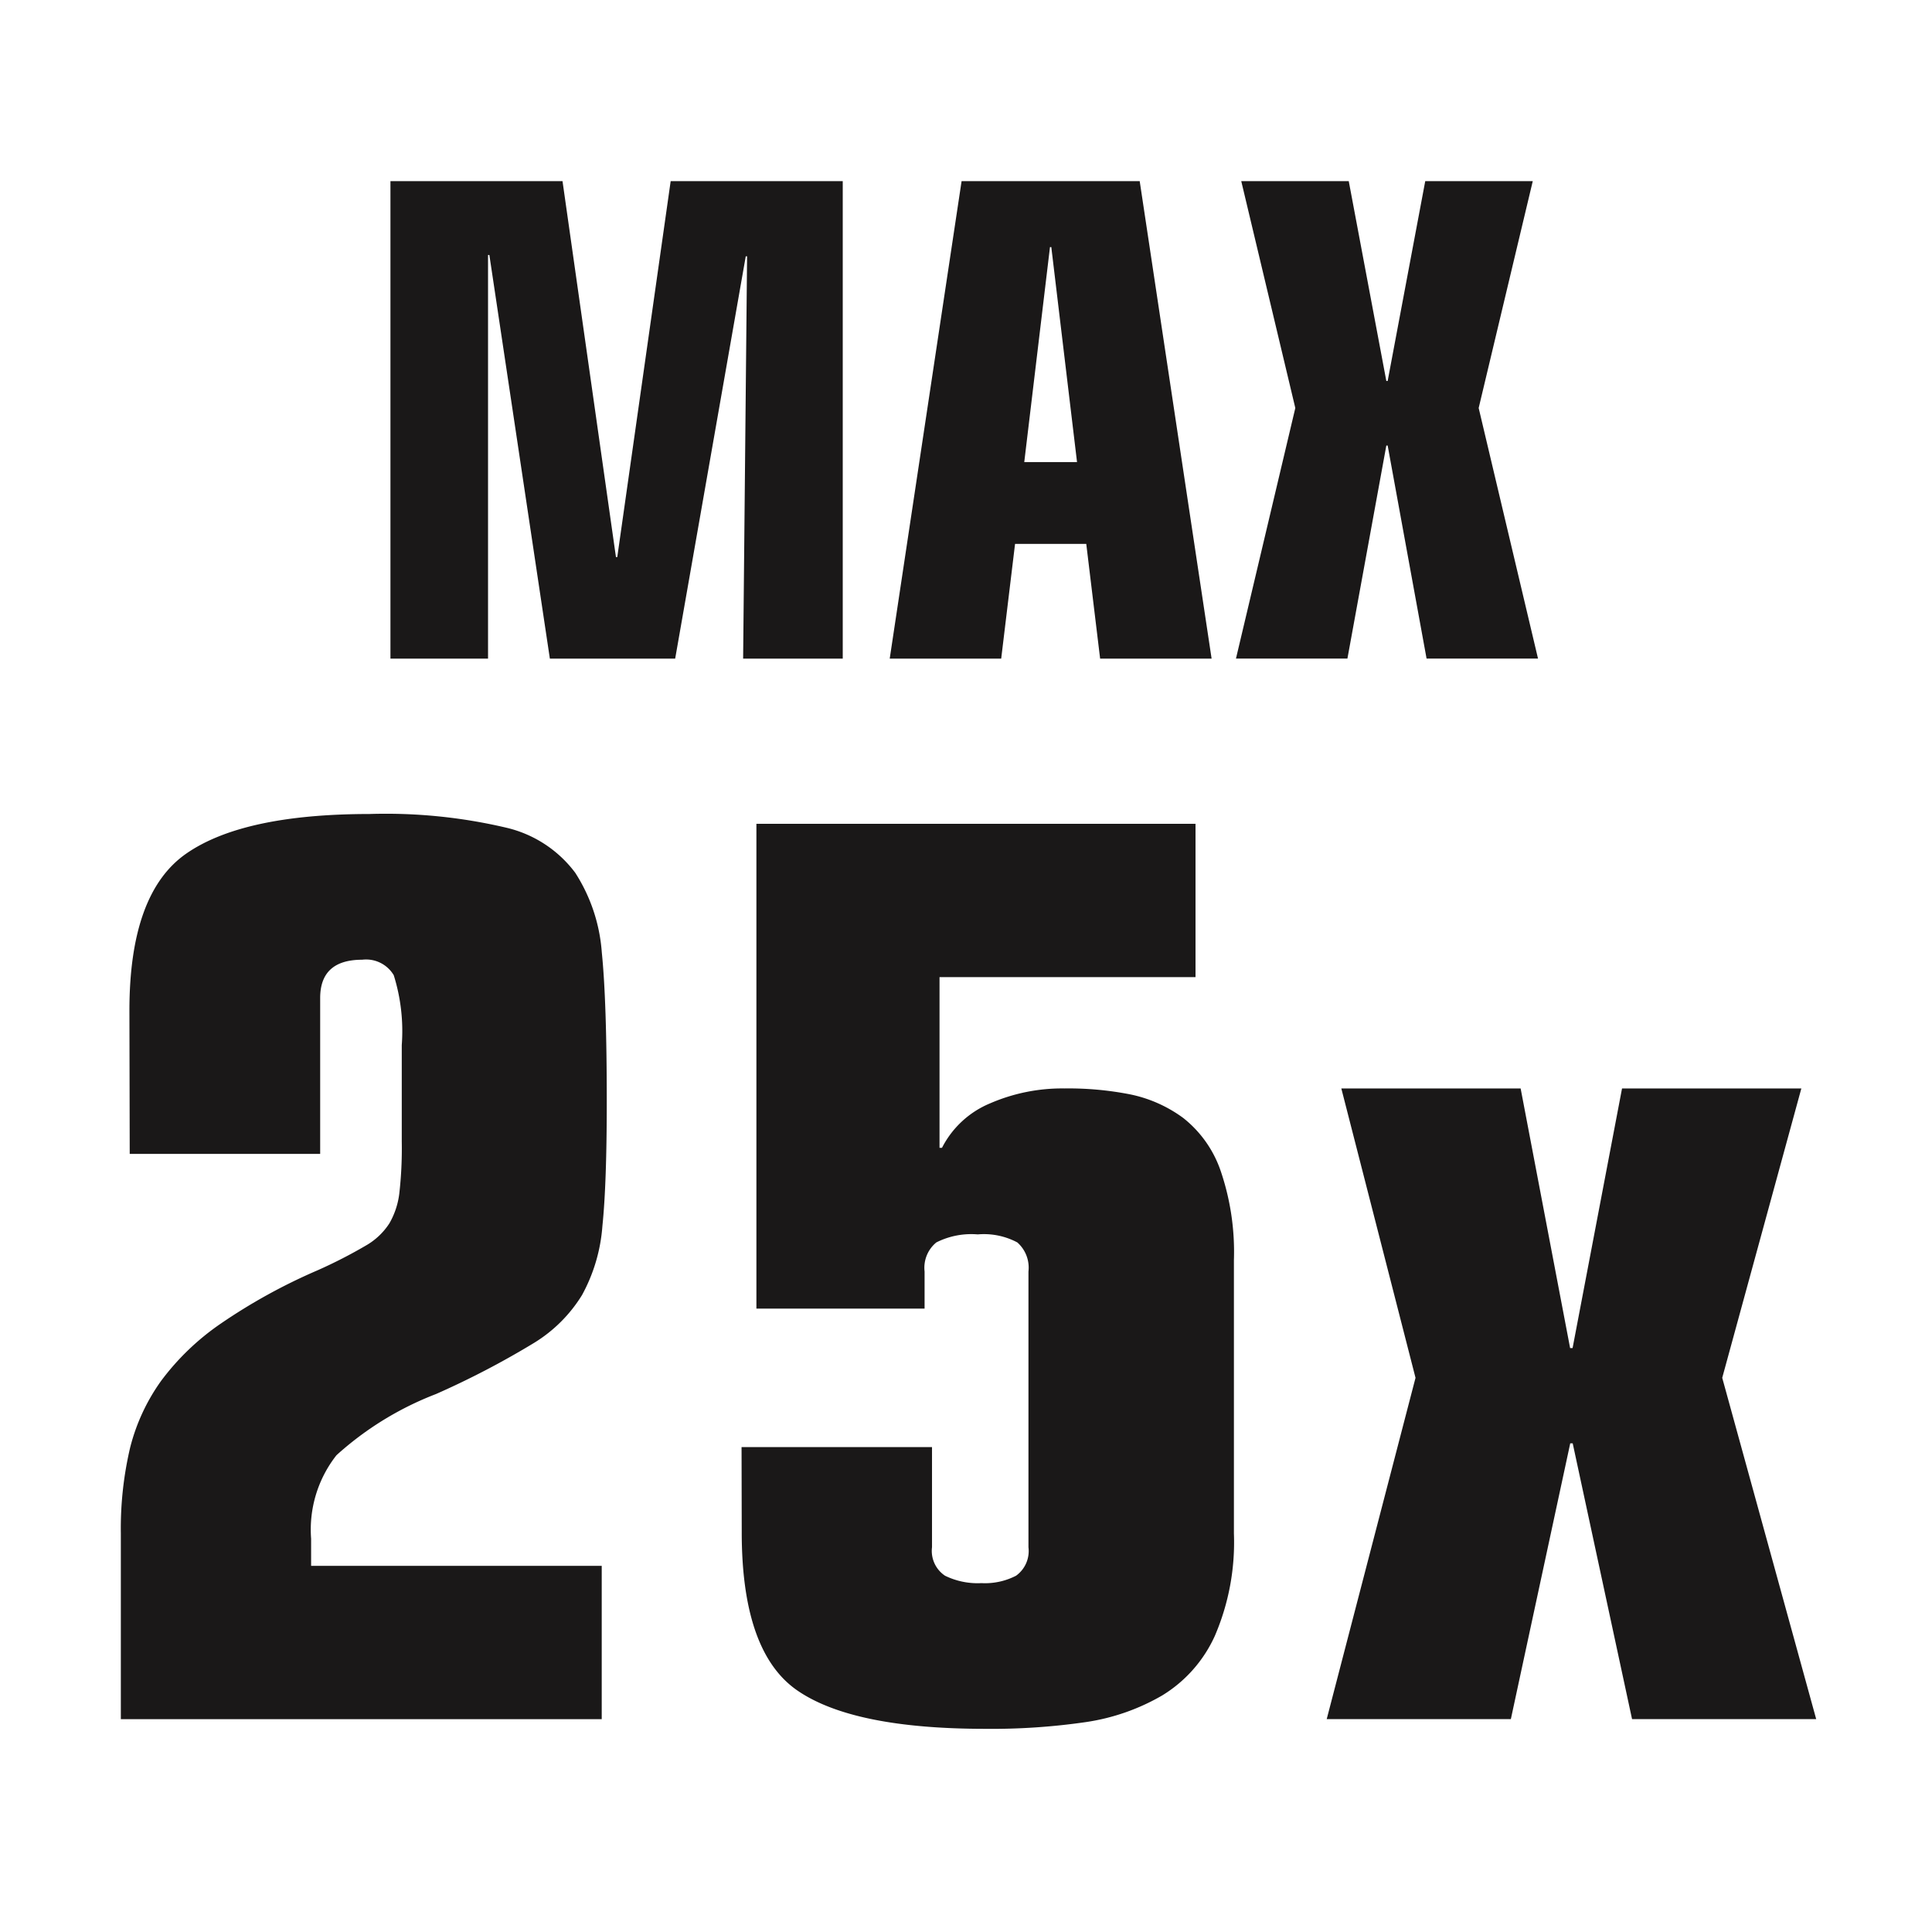
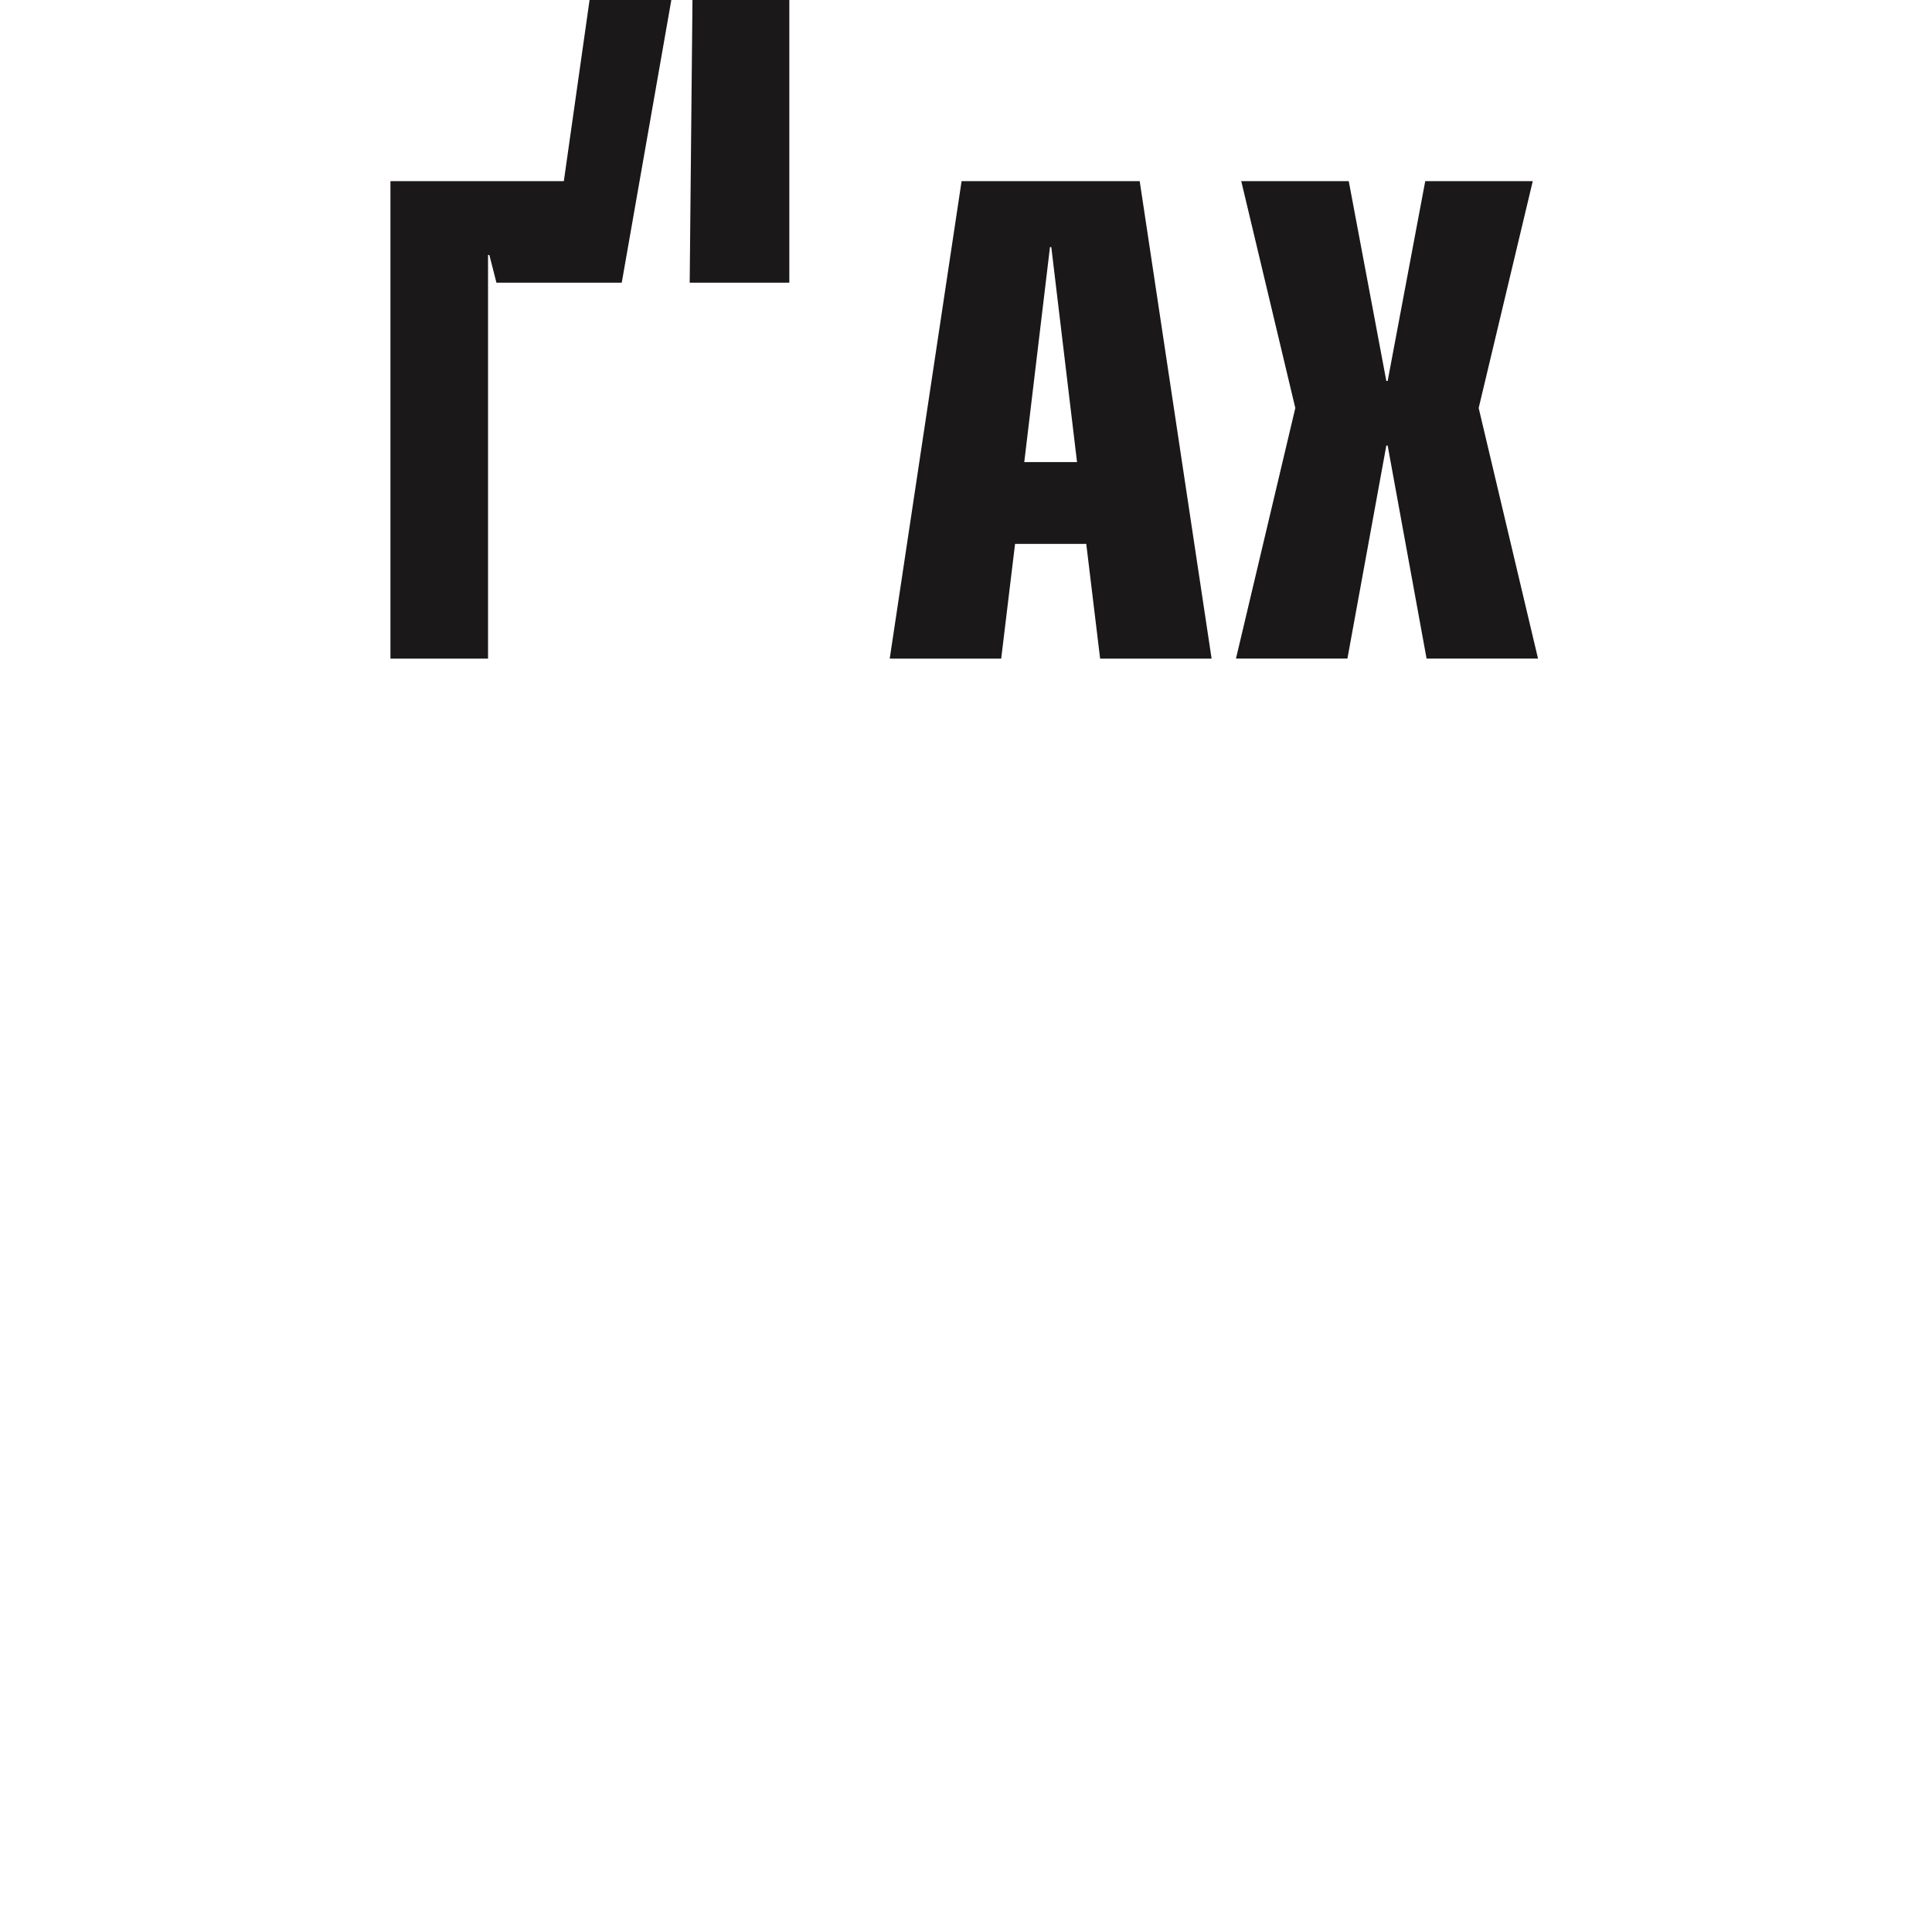
<svg xmlns="http://www.w3.org/2000/svg" width="64" height="64" viewBox="0 0 64 64">
  <defs>
    <clipPath id="clip-Web_1920_1">
      <rect width="64" height="64" />
    </clipPath>
  </defs>
  <g id="Web_1920_1" data-name="Web 1920 – 1" clip-path="url(#clip-Web_1920_1)">
    <g id="Group_2" data-name="Group 2" transform="translate(-107.197 -854.563)">
-       <path id="Path_1" data-name="Path 1" d="M150.106,868.079l-1.791-7.516h3.561l1.245,6.62h.044l1.245-6.62h3.562l-1.792,7.516,1.966,8.3h-3.692l-1.289-7.057h-.044l-1.289,7.057H148.14Zm-11.055-7.516h5.9l2.382,15.818h-3.693l-.459-3.8h-2.359l-.459,3.8H136.67Zm2.972,2.185h-.044l-.852,7.122h1.748Zm-18.615.262h-.044v13.371h-3.233V860.563h5.7l1.77,12.454h.044l1.769-12.454h5.7v15.818h-3.3l.131-13.327h-.044l-2.338,13.327h-4.151Z" fill="#1a1818" />
+       <path id="Path_1" data-name="Path 1" d="M150.106,868.079l-1.791-7.516h3.561l1.245,6.62h.044l1.245-6.62h3.562l-1.792,7.516,1.966,8.3h-3.692l-1.289-7.057h-.044l-1.289,7.057H148.14Zm-11.055-7.516h5.9l2.382,15.818h-3.693l-.459-3.8h-2.359l-.459,3.8H136.67Zm2.972,2.185h-.044l-.852,7.122h1.748Zm-18.615.262h-.044v13.371h-3.233V860.563h5.7h.044l1.769-12.454h5.7v15.818h-3.3l.131-13.327h-.044l-2.338,13.327h-4.151Z" fill="#1a1818" />
      <g id="Group_1" data-name="Group 1">
-         <path id="Path_2" data-name="Path 2" d="M154.088,900.205l-2.458-9.586h5.94l1.639,8.6h.082l1.638-8.6h5.94l-2.621,9.586,3.113,11.306h-6.1l-1.966-9.135h-.082l-1.967,9.135h-6.1ZM131.762,902.5h6.309v3.318a.988.988,0,0,0,.43.942,2.453,2.453,0,0,0,1.208.246,2.234,2.234,0,0,0,1.147-.246,1.007,1.007,0,0,0,.41-.942v-9.135a1.114,1.114,0,0,0-.369-.963,2.355,2.355,0,0,0-1.311-.266,2.568,2.568,0,0,0-1.372.266,1.085,1.085,0,0,0-.389.963v1.229h-5.571V881.852H146.8v5.08h-8.48v5.653h.082a3.14,3.14,0,0,1,1.6-1.475,6,6,0,0,1,2.458-.491,10.566,10.566,0,0,1,2.192.2,4.484,4.484,0,0,1,1.741.778,3.8,3.8,0,0,1,1.229,1.721,8.311,8.311,0,0,1,.45,2.99v9.053a7.836,7.836,0,0,1-.635,3.4,4.468,4.468,0,0,1-1.741,1.966,7.069,7.069,0,0,1-2.519.881,21.663,21.663,0,0,1-3.339.225q-4.383,0-6.227-1.27t-1.843-5.244Zm-20.278-14.461q0-3.891,1.884-5.2t6.063-1.311a17.428,17.428,0,0,1,4.527.451,3.984,3.984,0,0,1,2.294,1.495,5.624,5.624,0,0,1,.881,2.643q.163,1.6.164,4.915,0,2.745-.144,4.138a5.617,5.617,0,0,1-.676,2.294,4.812,4.812,0,0,1-1.577,1.577,28.17,28.17,0,0,1-3.257,1.7,10.561,10.561,0,0,0-3.3,2.028,3.987,3.987,0,0,0-.84,2.765v.9h9.627v5.079H111.2v-6.145a11.7,11.7,0,0,1,.307-2.847,6.545,6.545,0,0,1,1.025-2.212,8.318,8.318,0,0,1,1.986-1.905,18.861,18.861,0,0,1,3.2-1.761,16.109,16.109,0,0,0,1.6-.82,2.26,2.26,0,0,0,.779-.737,2.609,2.609,0,0,0,.327-.983,13.169,13.169,0,0,0,.082-1.721v-3.2a6.192,6.192,0,0,0-.266-2.315,1.066,1.066,0,0,0-1.044-.512q-1.393,0-1.393,1.27v5.162h-6.309Z" fill="#1a1818" />
-       </g>
+         </g>
    </g>
  </g>
</svg>